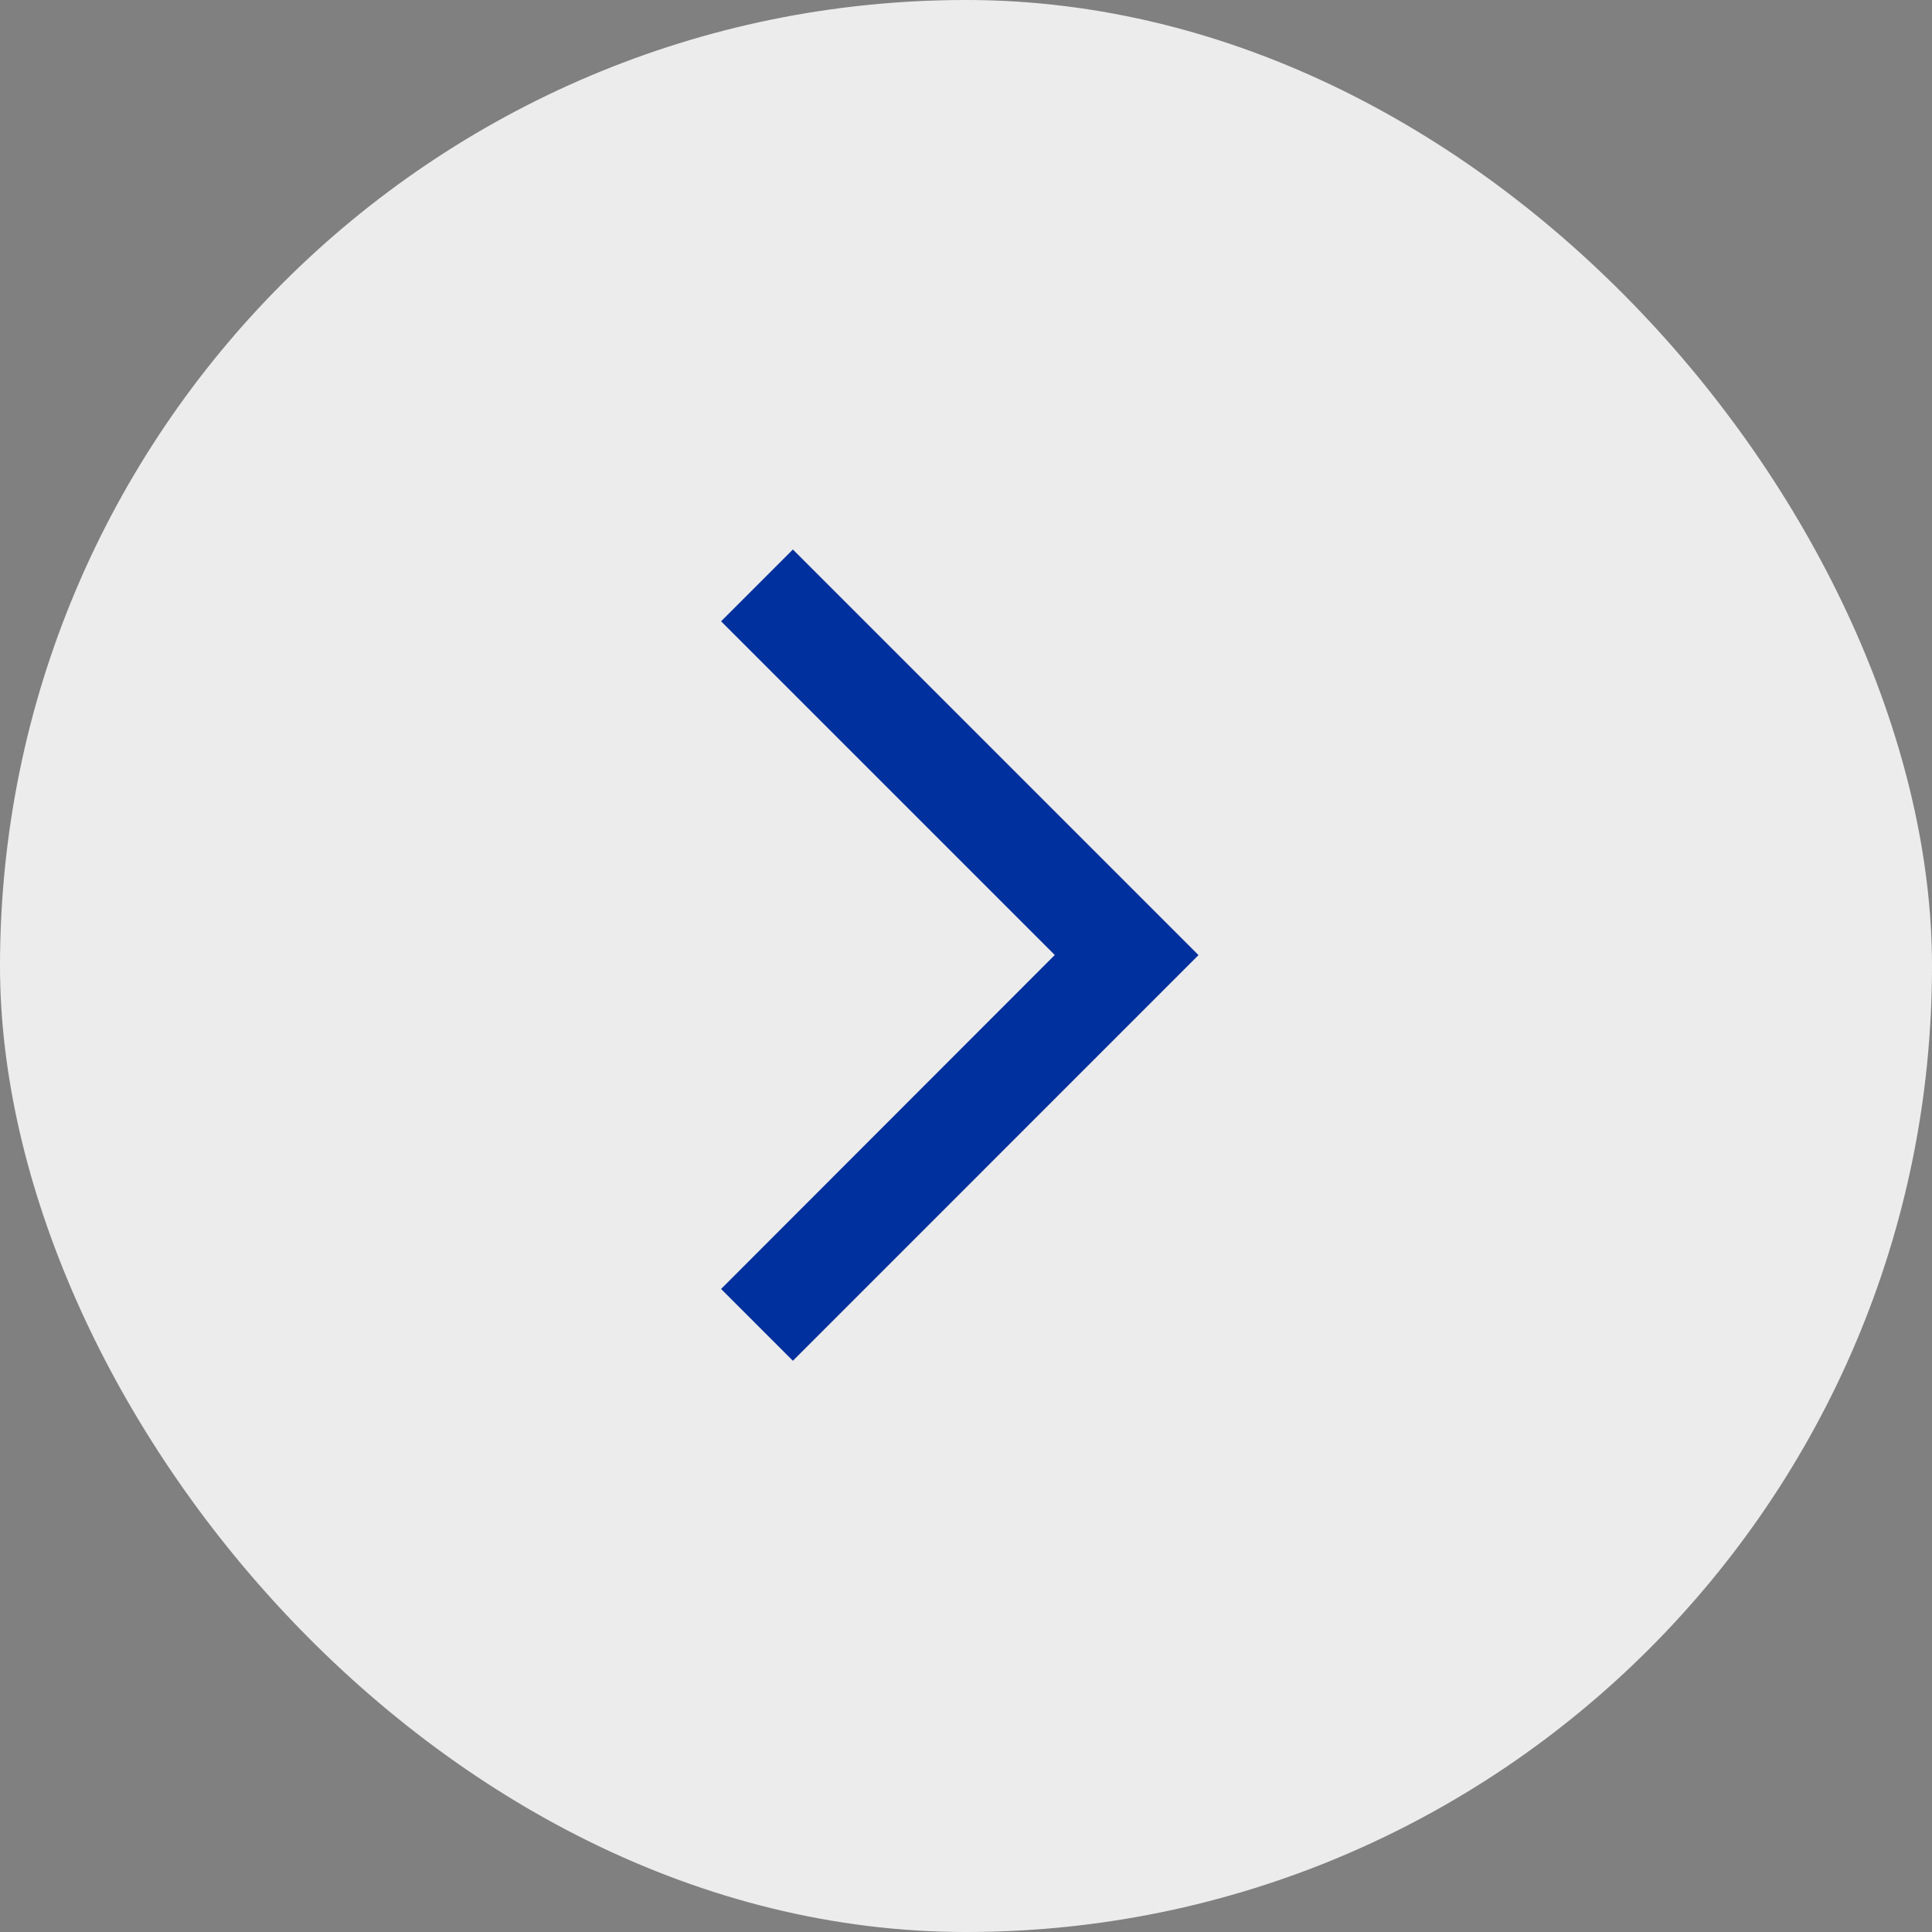
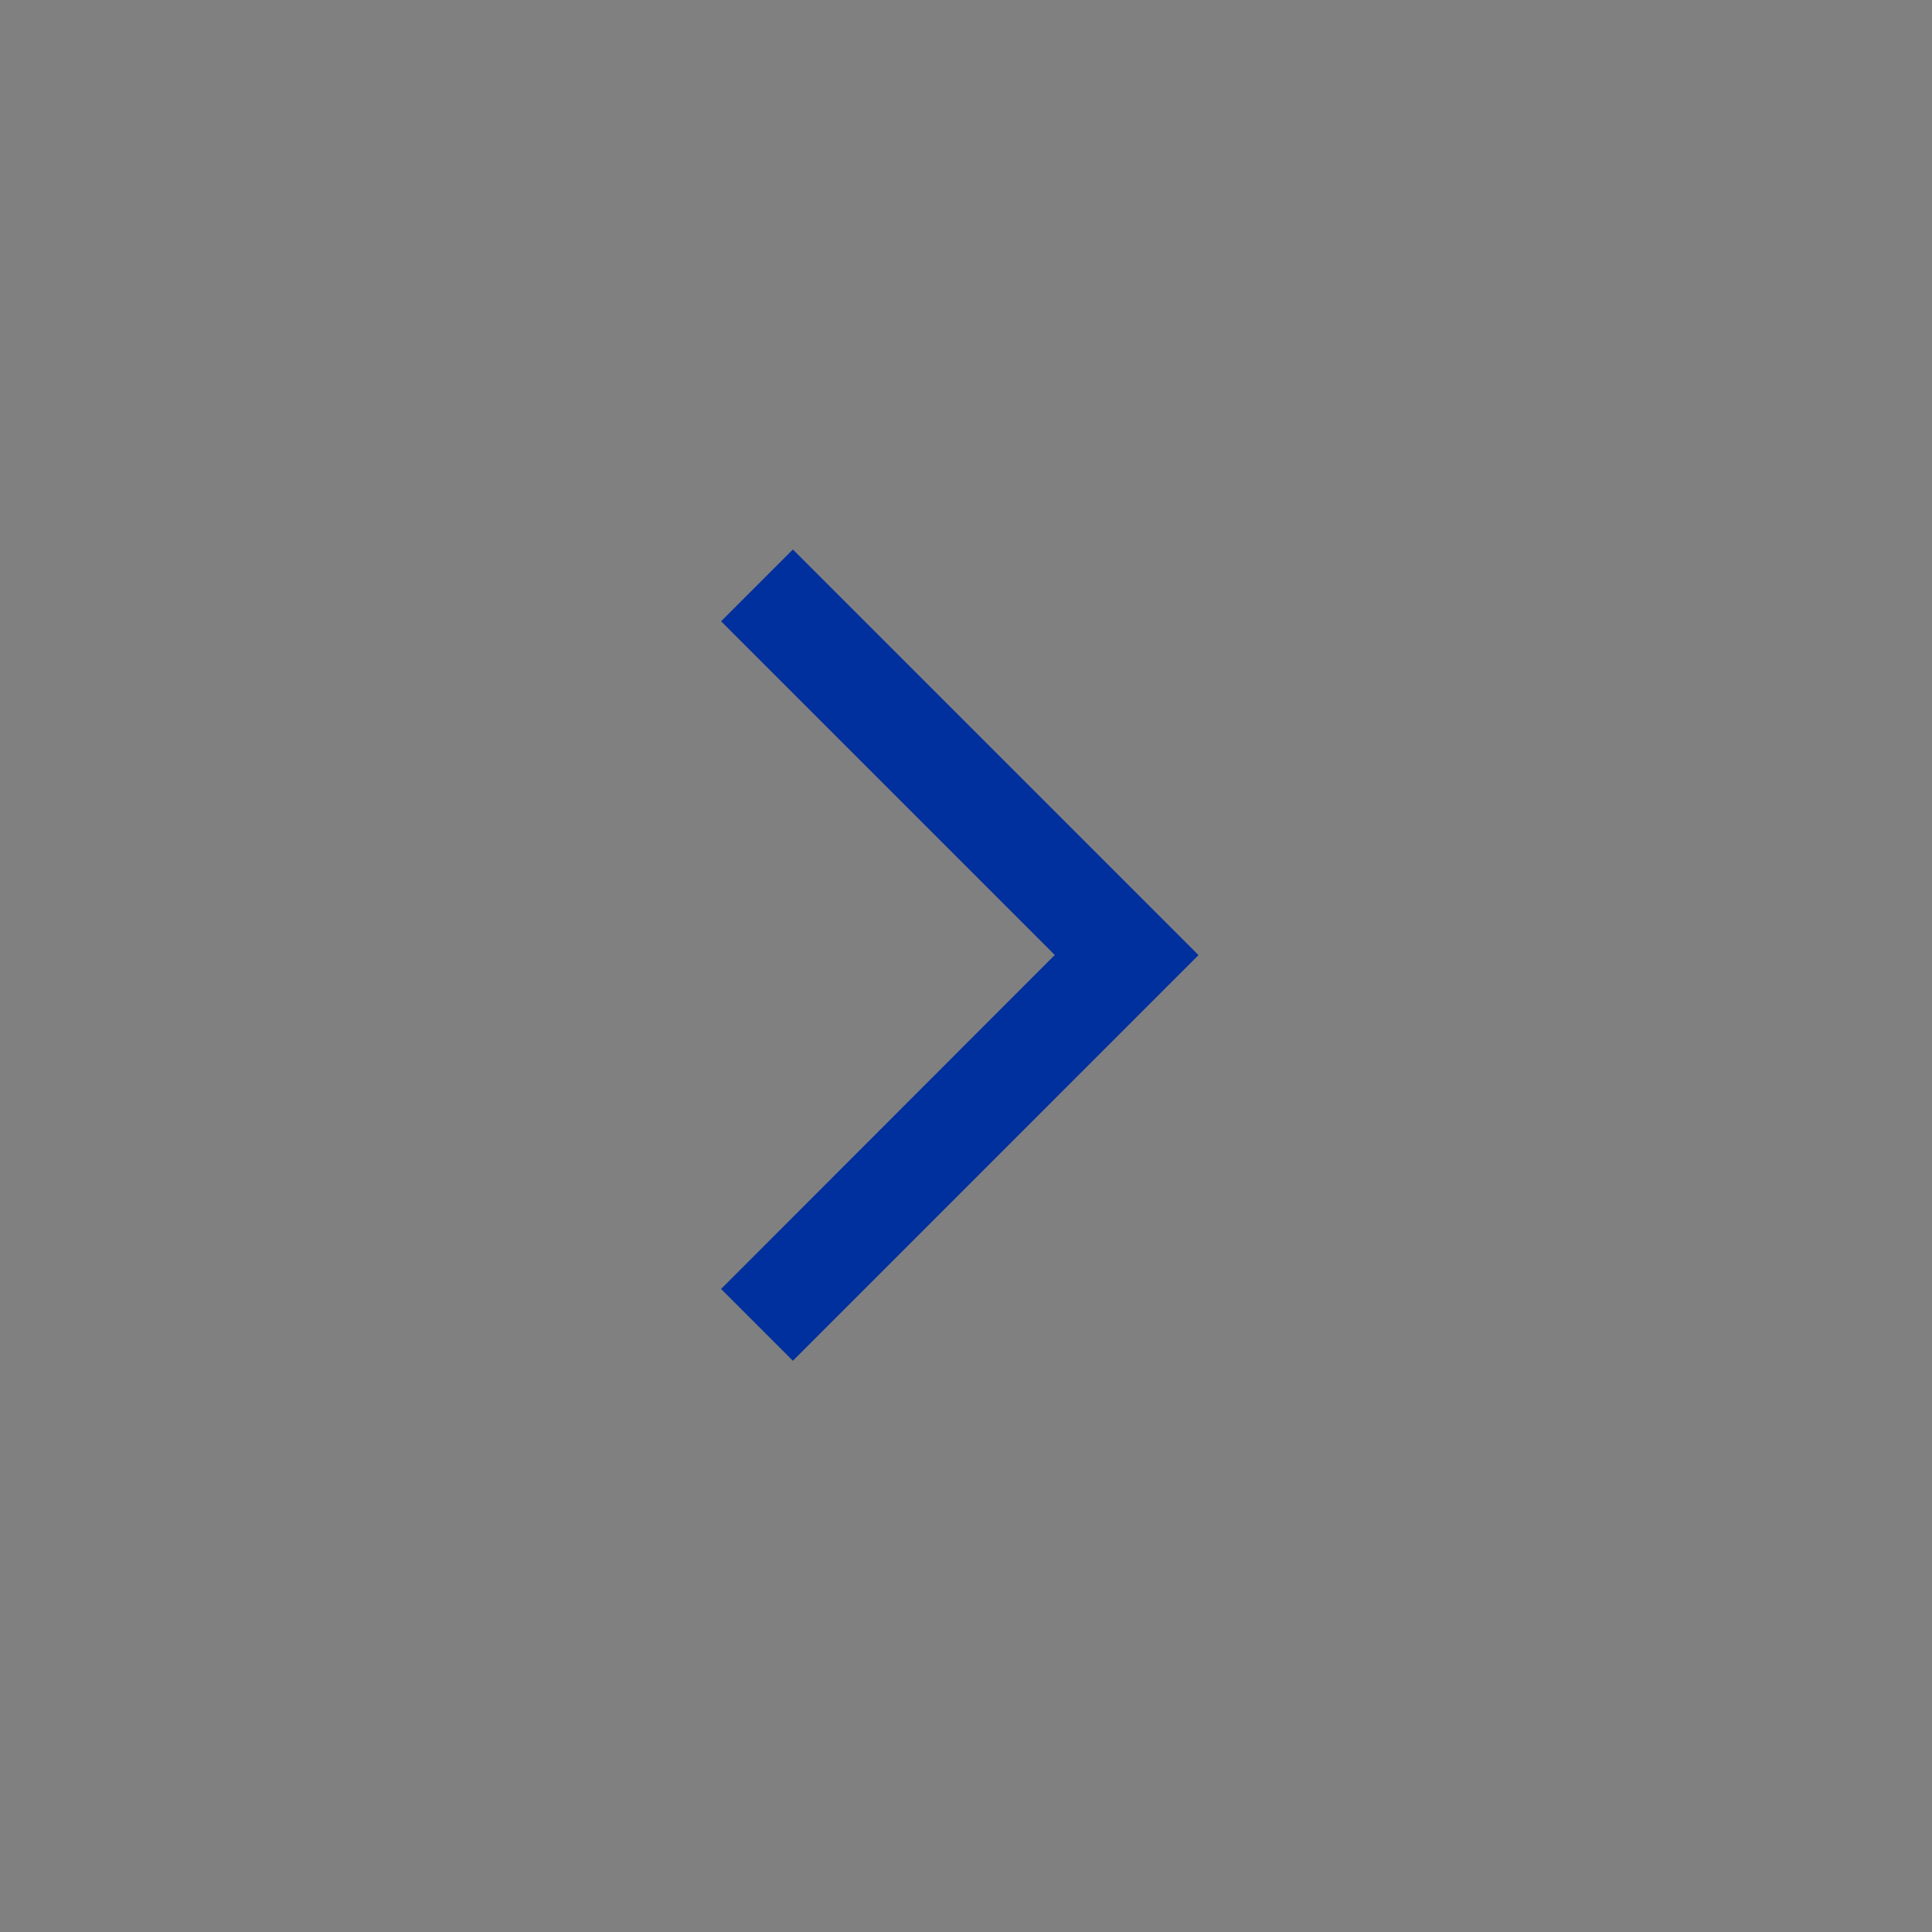
<svg xmlns="http://www.w3.org/2000/svg" width="66" height="66" viewBox="0 0 66 66">
  <rect x="0" y="0" width="66" height="66" fill="#808080" stroke="none" />
  <g id="seta-direita" transform="translate(-1610 -436)">
-     <rect id="Retângulo_10" data-name="Retângulo 10" width="66" height="66" rx="33" transform="translate(1610 436)" fill="#fff" opacity="0.85" />
    <g id="arrow_forward_ios_black_24dp" transform="translate(1626 452)">
      <g id="Grupo_5" data-name="Grupo 5">
        <path id="Caminho_18" data-name="Caminho 18" d="M0,0H33.258V33.258H0Z" fill="none" />
      </g>
      <g id="Grupo_6" data-name="Grupo 6" transform="translate(8.633 2.771)">
        <path id="Caminho_19" data-name="Caminho 19" d="M6.23,27.262l2.453,2.453L22.54,15.857,8.683,2,6.23,4.453l11.4,11.4Z" transform="translate(-6.23 -2)" fill="#00309d" />
      </g>
    </g>
  </g>
</svg>